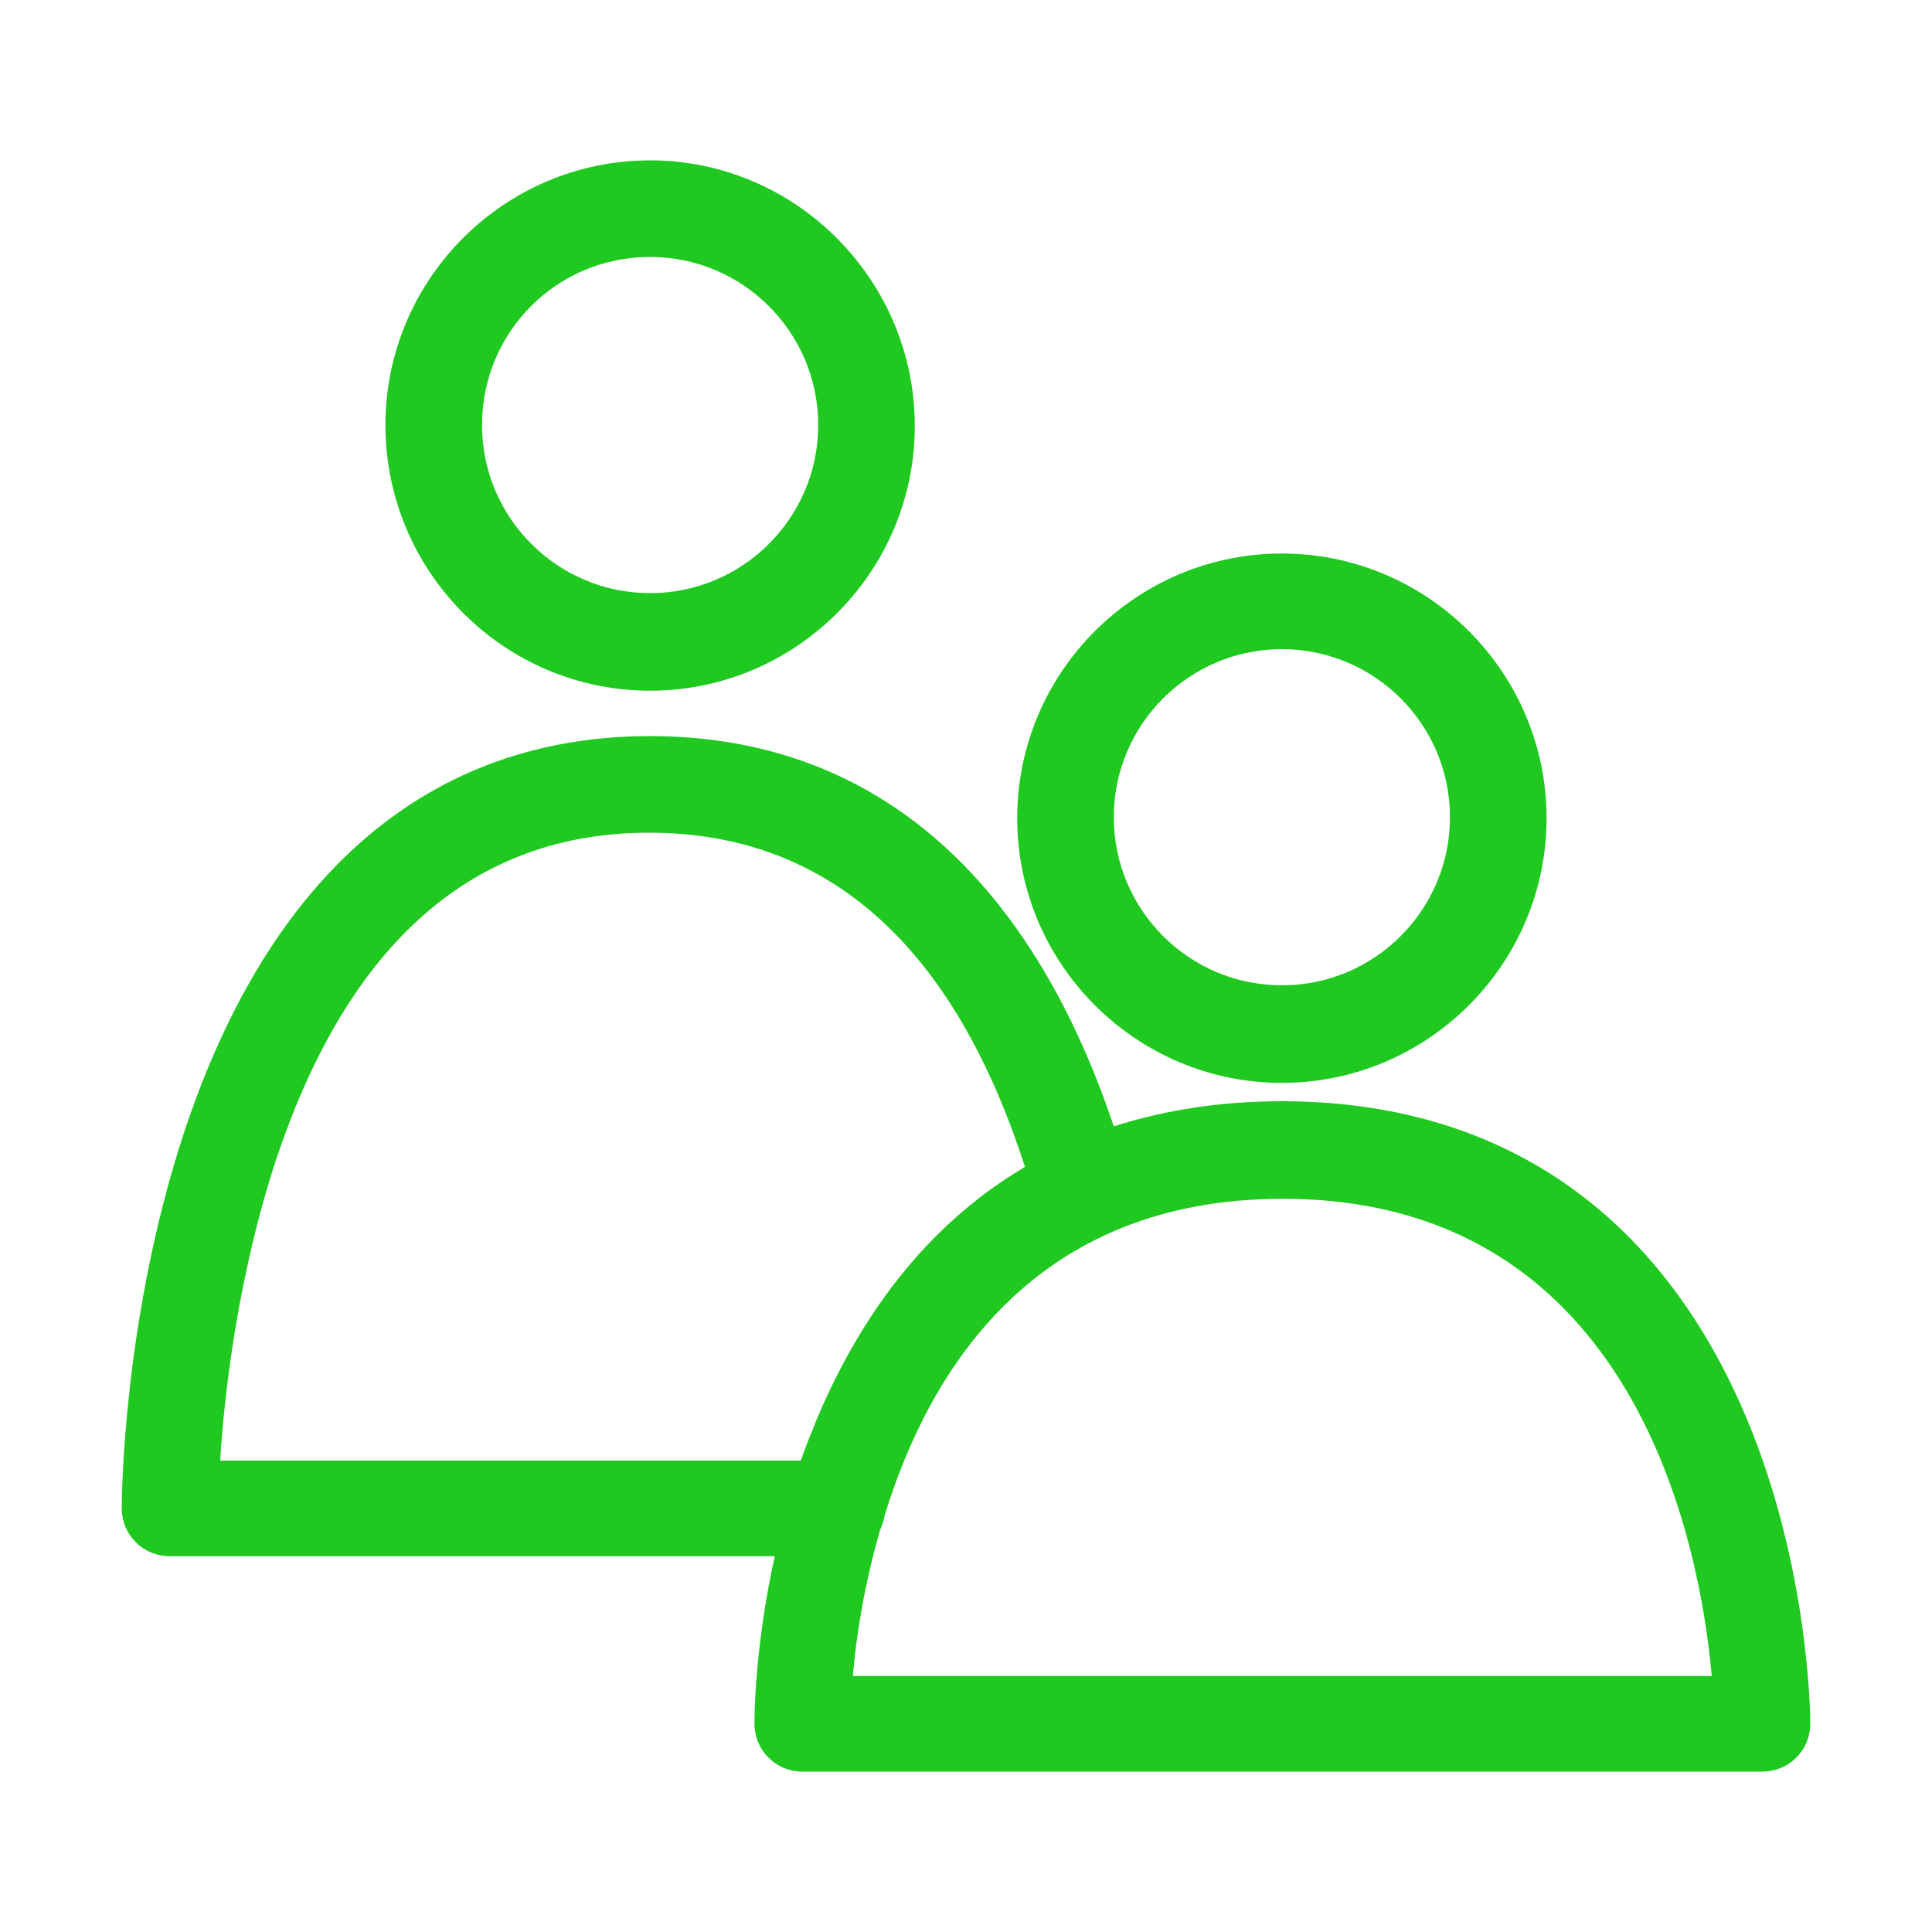
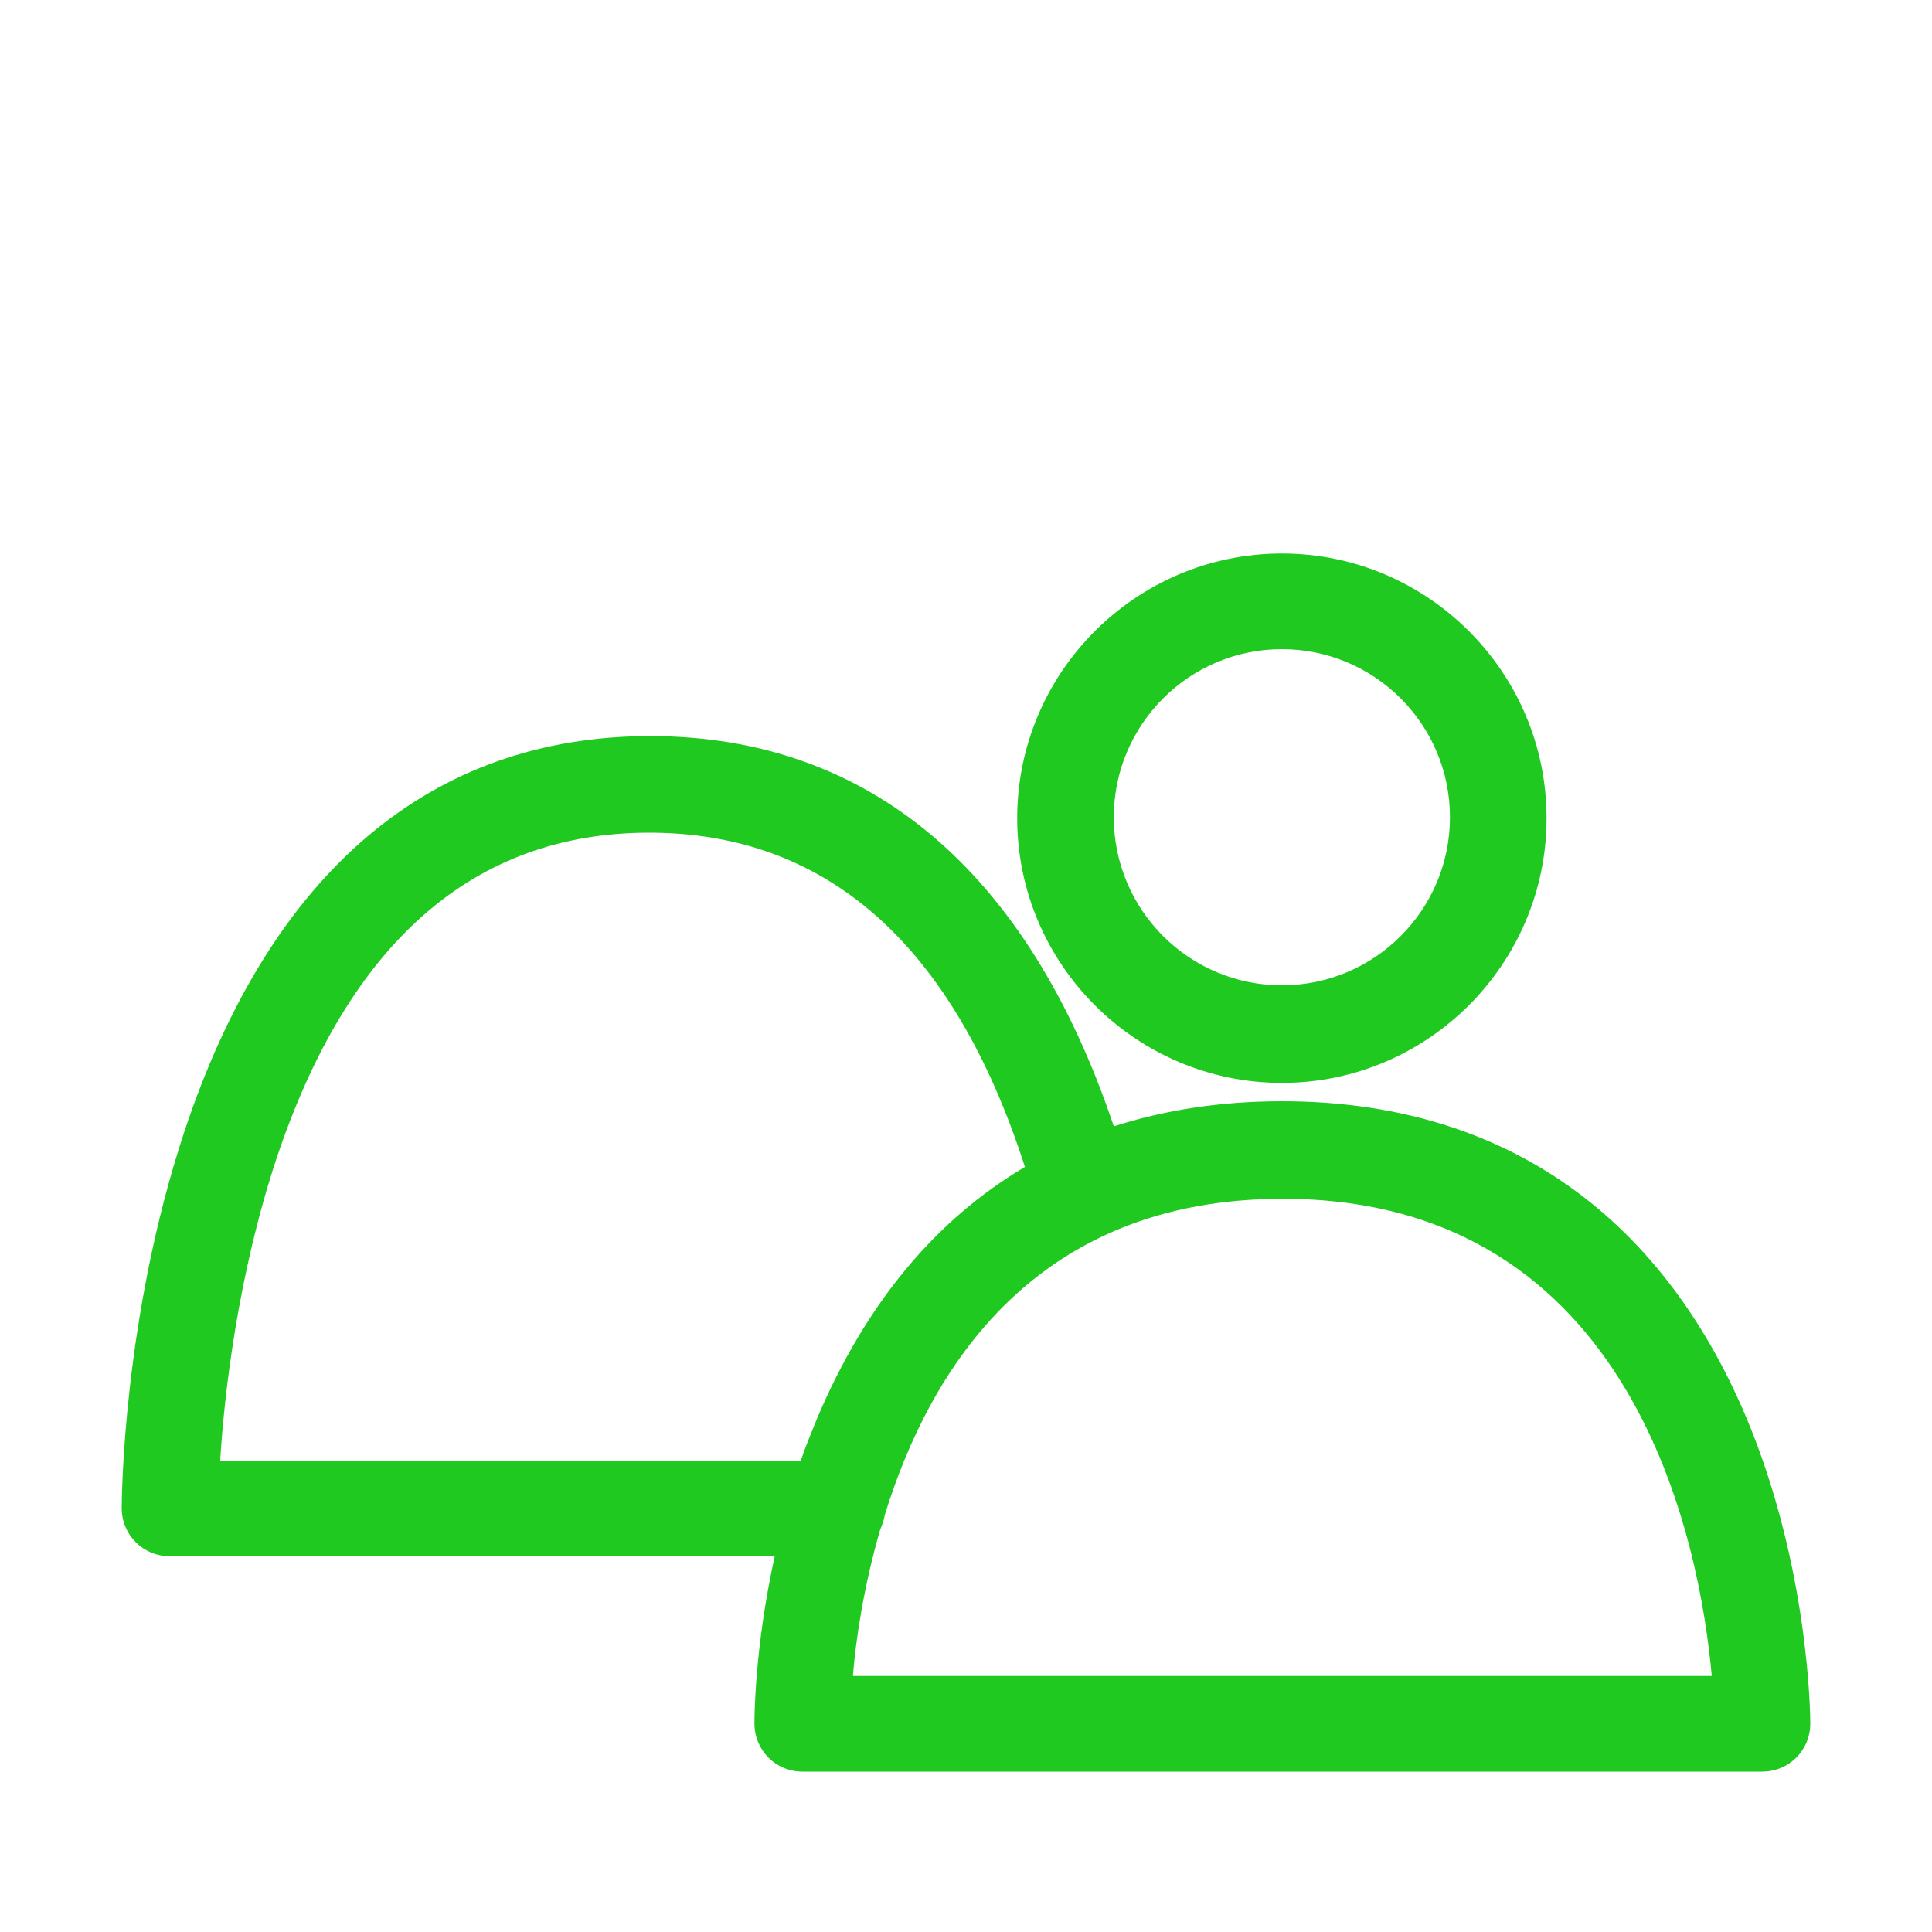
<svg xmlns="http://www.w3.org/2000/svg" version="1.1" id="Layer_1" x="0px" y="0px" viewBox="0 0 200 200" style="enable-background:new 0 0 200 200;" xml:space="preserve">
  <style type="text/css">
	.st0{fill:#1FC91F;}
	.st1{fill:#1FC91F;stroke:#1FC91F;stroke-width:3;stroke-miterlimit:10;}
</style>
  <g>
    <path class="st0" d="M180.8,146.8c-9-21.4-25.6-32.8-48.1-32.8c-6.3,0-12.1,0.9-17.4,2.6c-8.9-26.5-25.4-40.4-48-40.4   c-22.7,0-39.3,14.1-48.2,40.9c-6.4,19.3-6.5,38.2-6.5,39c0,2.8,2.2,5,5,5h62.6c-2.1,9.5-2.1,16.8-2.1,17.3c0,2.8,2.2,5,5,5h99.3   c2.8,0,5-2.2,5-5C187.4,177.7,187.3,162.3,180.8,146.8z M22.8,151.1c0.4-6.6,1.8-19,5.8-31.1c7.5-22.5,20.5-33.8,38.6-33.8   c18.4,0,31.5,11.6,38.9,34.6c-9.3,5.5-16.5,14.2-21.5,26c-0.6,1.5-1.2,2.9-1.7,4.4H22.8z M88.3,173.4c0.3-3.7,1.1-9.1,2.8-15   c0.2-0.5,0.4-1,0.5-1.6c4.7-15.2,15.6-32.7,41.2-32.7c36.5,0,43.2,35.9,44.4,49.4H88.3z" />
    <path class="st0" d="M132.7,112.1c15.1,0,27.4-12.3,27.4-27.4s-12.3-27.4-27.4-27.4c-15.1,0-27.4,12.3-27.4,27.4   S117.6,112.1,132.7,112.1z M132.7,67.2c9.6,0,17.4,7.8,17.4,17.4s-7.8,17.4-17.4,17.4c-9.6,0-17.4-7.8-17.4-17.4   S123.1,67.2,132.7,67.2z" />
-     <path class="st0" d="M67.3,71.5c15.1,0,27.4-12.3,27.4-27.4S82.4,16.6,67.3,16.6c-15.1,0-27.4,12.3-27.4,27.4S52.1,71.5,67.3,71.5z    M67.3,26.6c9.6,0,17.4,7.8,17.4,17.4s-7.8,17.4-17.4,17.4c-9.6,0-17.4-7.8-17.4-17.4S57.6,26.6,67.3,26.6z" />
  </g>
</svg>